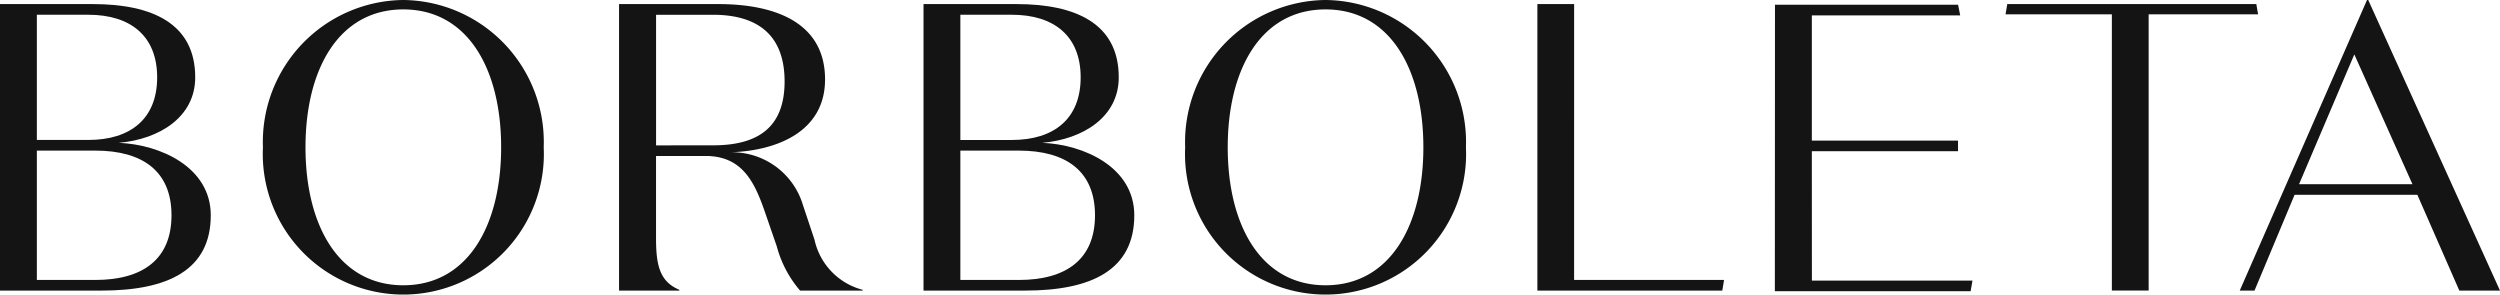
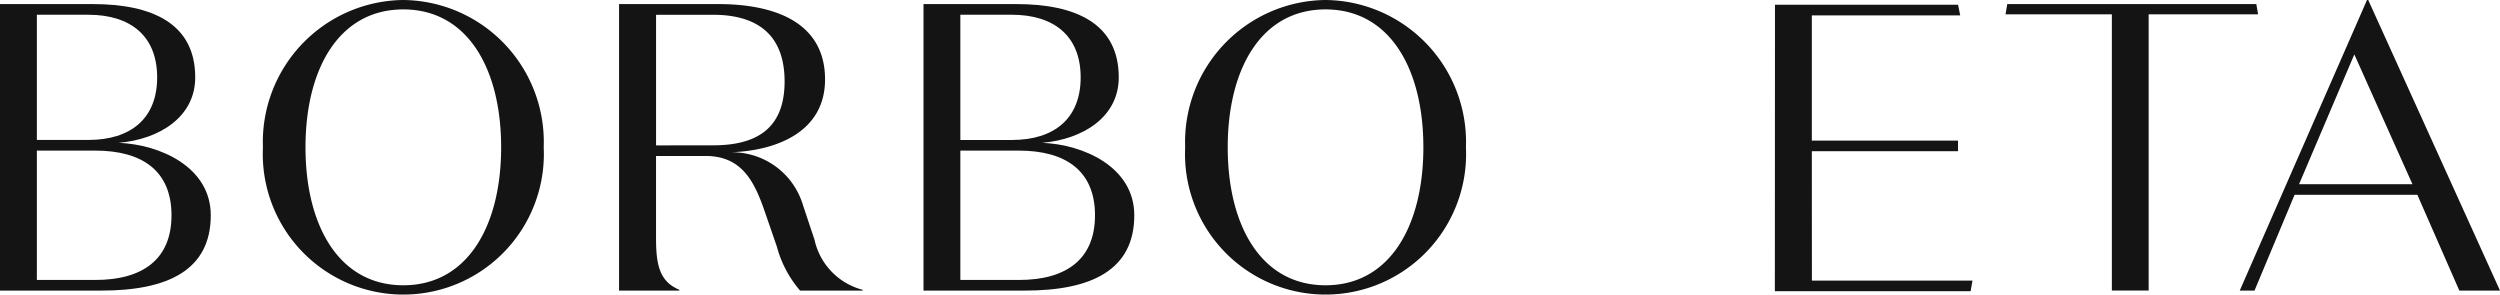
<svg xmlns="http://www.w3.org/2000/svg" id="Group_620" data-name="Group 620" width="157.244" height="18.535" viewBox="0 0 157.244 18.535">
  <defs>
    <clipPath id="clip-path">
      <rect id="Rectangle_184" data-name="Rectangle 184" width="157.244" height="18.535" fill="none" />
    </clipPath>
  </defs>
  <g id="Group_619" data-name="Group 619" clip-path="url(#clip-path)">
    <path id="Path_55" data-name="Path 55" d="M1261.038,14.282c2.6-.23,4.813-1.647,4.813-4.118,0-3.4-2.728-4.609-6.436-4.609h-5.844v18.02h6.385c4.171,0,6.872-1.287,6.872-4.736,0-3.037-3.191-4.454-5.791-4.557m-5.149-8.056h3.243c2.651,0,4.324,1.338,4.324,3.938s-1.673,3.938-4.324,3.938h-3.243Zm3.682,16.681h-3.682V14.771h3.682c2.96,0,4.787,1.287,4.787,4.068s-1.827,4.068-4.787,4.068" transform="translate(-1195.484 -5.298)" fill="#141414" />
    <path id="Path_56" data-name="Path 56" d="M365.724,0a8.932,8.932,0,0,0-8.83,9.267,8.84,8.84,0,1,0,17.66,0A8.932,8.932,0,0,0,365.724,0m0,17.943c-4.041,0-6.153-3.734-6.153-8.677S361.683.592,365.724.592s6.153,3.732,6.153,8.674-2.112,8.677-6.153,8.677" transform="translate(-340.356)" fill="#141414" />
    <path id="Path_57" data-name="Path 57" d="M1617.535,0a8.932,8.932,0,0,0-8.83,9.267,8.84,8.84,0,1,0,17.66,0A8.932,8.932,0,0,0,1617.535,0m0,17.943c-4.041,0-6.153-3.734-6.153-8.677s2.112-8.674,6.153-8.674,6.153,3.732,6.153,8.674-2.112,8.677-6.153,8.677" transform="translate(-1534.161)" fill="#141414" />
    <path id="Path_58" data-name="Path 58" d="M852.582,20.371l-.721-2.162a4.654,4.654,0,0,0-4.53-3.322c2.883-.1,5.92-1.287,5.92-4.581,0-3.5-3.011-4.739-6.719-4.739h-6.238v18.02h3.793v-.05c-1.237-.515-1.467-1.546-1.467-3.243V15.12h3.114c2.241,0,3.039,1.544,3.682,3.373l.8,2.316a7.033,7.033,0,0,0,1.467,2.781h3.938v-.05a4.183,4.183,0,0,1-3.037-3.166m-9.962-5.92V6.239H846.2c2.883,0,4.506,1.338,4.506,4.195,0,3.039-1.853,4.017-4.506,4.017Z" transform="translate(-801.357 -5.31)" fill="#141414" />
    <path id="Path_59" data-name="Path 59" d="M2738.032,5.554h-15.665l-.108.645h6.687V23.573h2.314V6.2h6.884Z" transform="translate(-2596.115 -5.297)" fill="#141414" />
    <path id="Path_60" data-name="Path 60" d="M3048.154,0l-8.005,18.278h.929l2.52-6.024h7.723l2.64,6.024h2.558L3048.231,0Zm-4.274,11.585,3.476-8.162,3.656,8.162Z" transform="translate(-2899.275)" fill="#141414" />
-     <path id="Path_61" data-name="Path 61" d="M2089.081,5.554h-2.312v18.02H2098.4l.11-.669h-9.431Z" transform="translate(-1990.072 -5.297)" fill="#141414" />
    <path id="Path_62" data-name="Path 62" d="M2411.461,15.6h9.195v-.669h-9.195V7.055h9.332l-.134-.671h-11.516l-.008,18.02h12.314l.116-.665h-10.1Z" transform="translate(-2297.501 -6.088)" fill="#141414" />
    <path id="Path_63" data-name="Path 63" d="M7.466,14.282c2.6-.23,4.813-1.647,4.813-4.118,0-3.4-2.728-4.609-6.436-4.609H0v18.02H6.385c4.171,0,6.872-1.287,6.872-4.736,0-3.037-3.19-4.454-5.791-4.557M2.318,6.226H5.561c2.651,0,4.324,1.338,4.324,3.938S8.212,14.1,5.561,14.1H2.318ZM6,22.906H2.318V14.771H6c2.96,0,4.787,1.287,4.787,4.068S8.96,22.906,6,22.906" transform="translate(0 -5.298)" fill="#141414" />
  </g>
</svg>